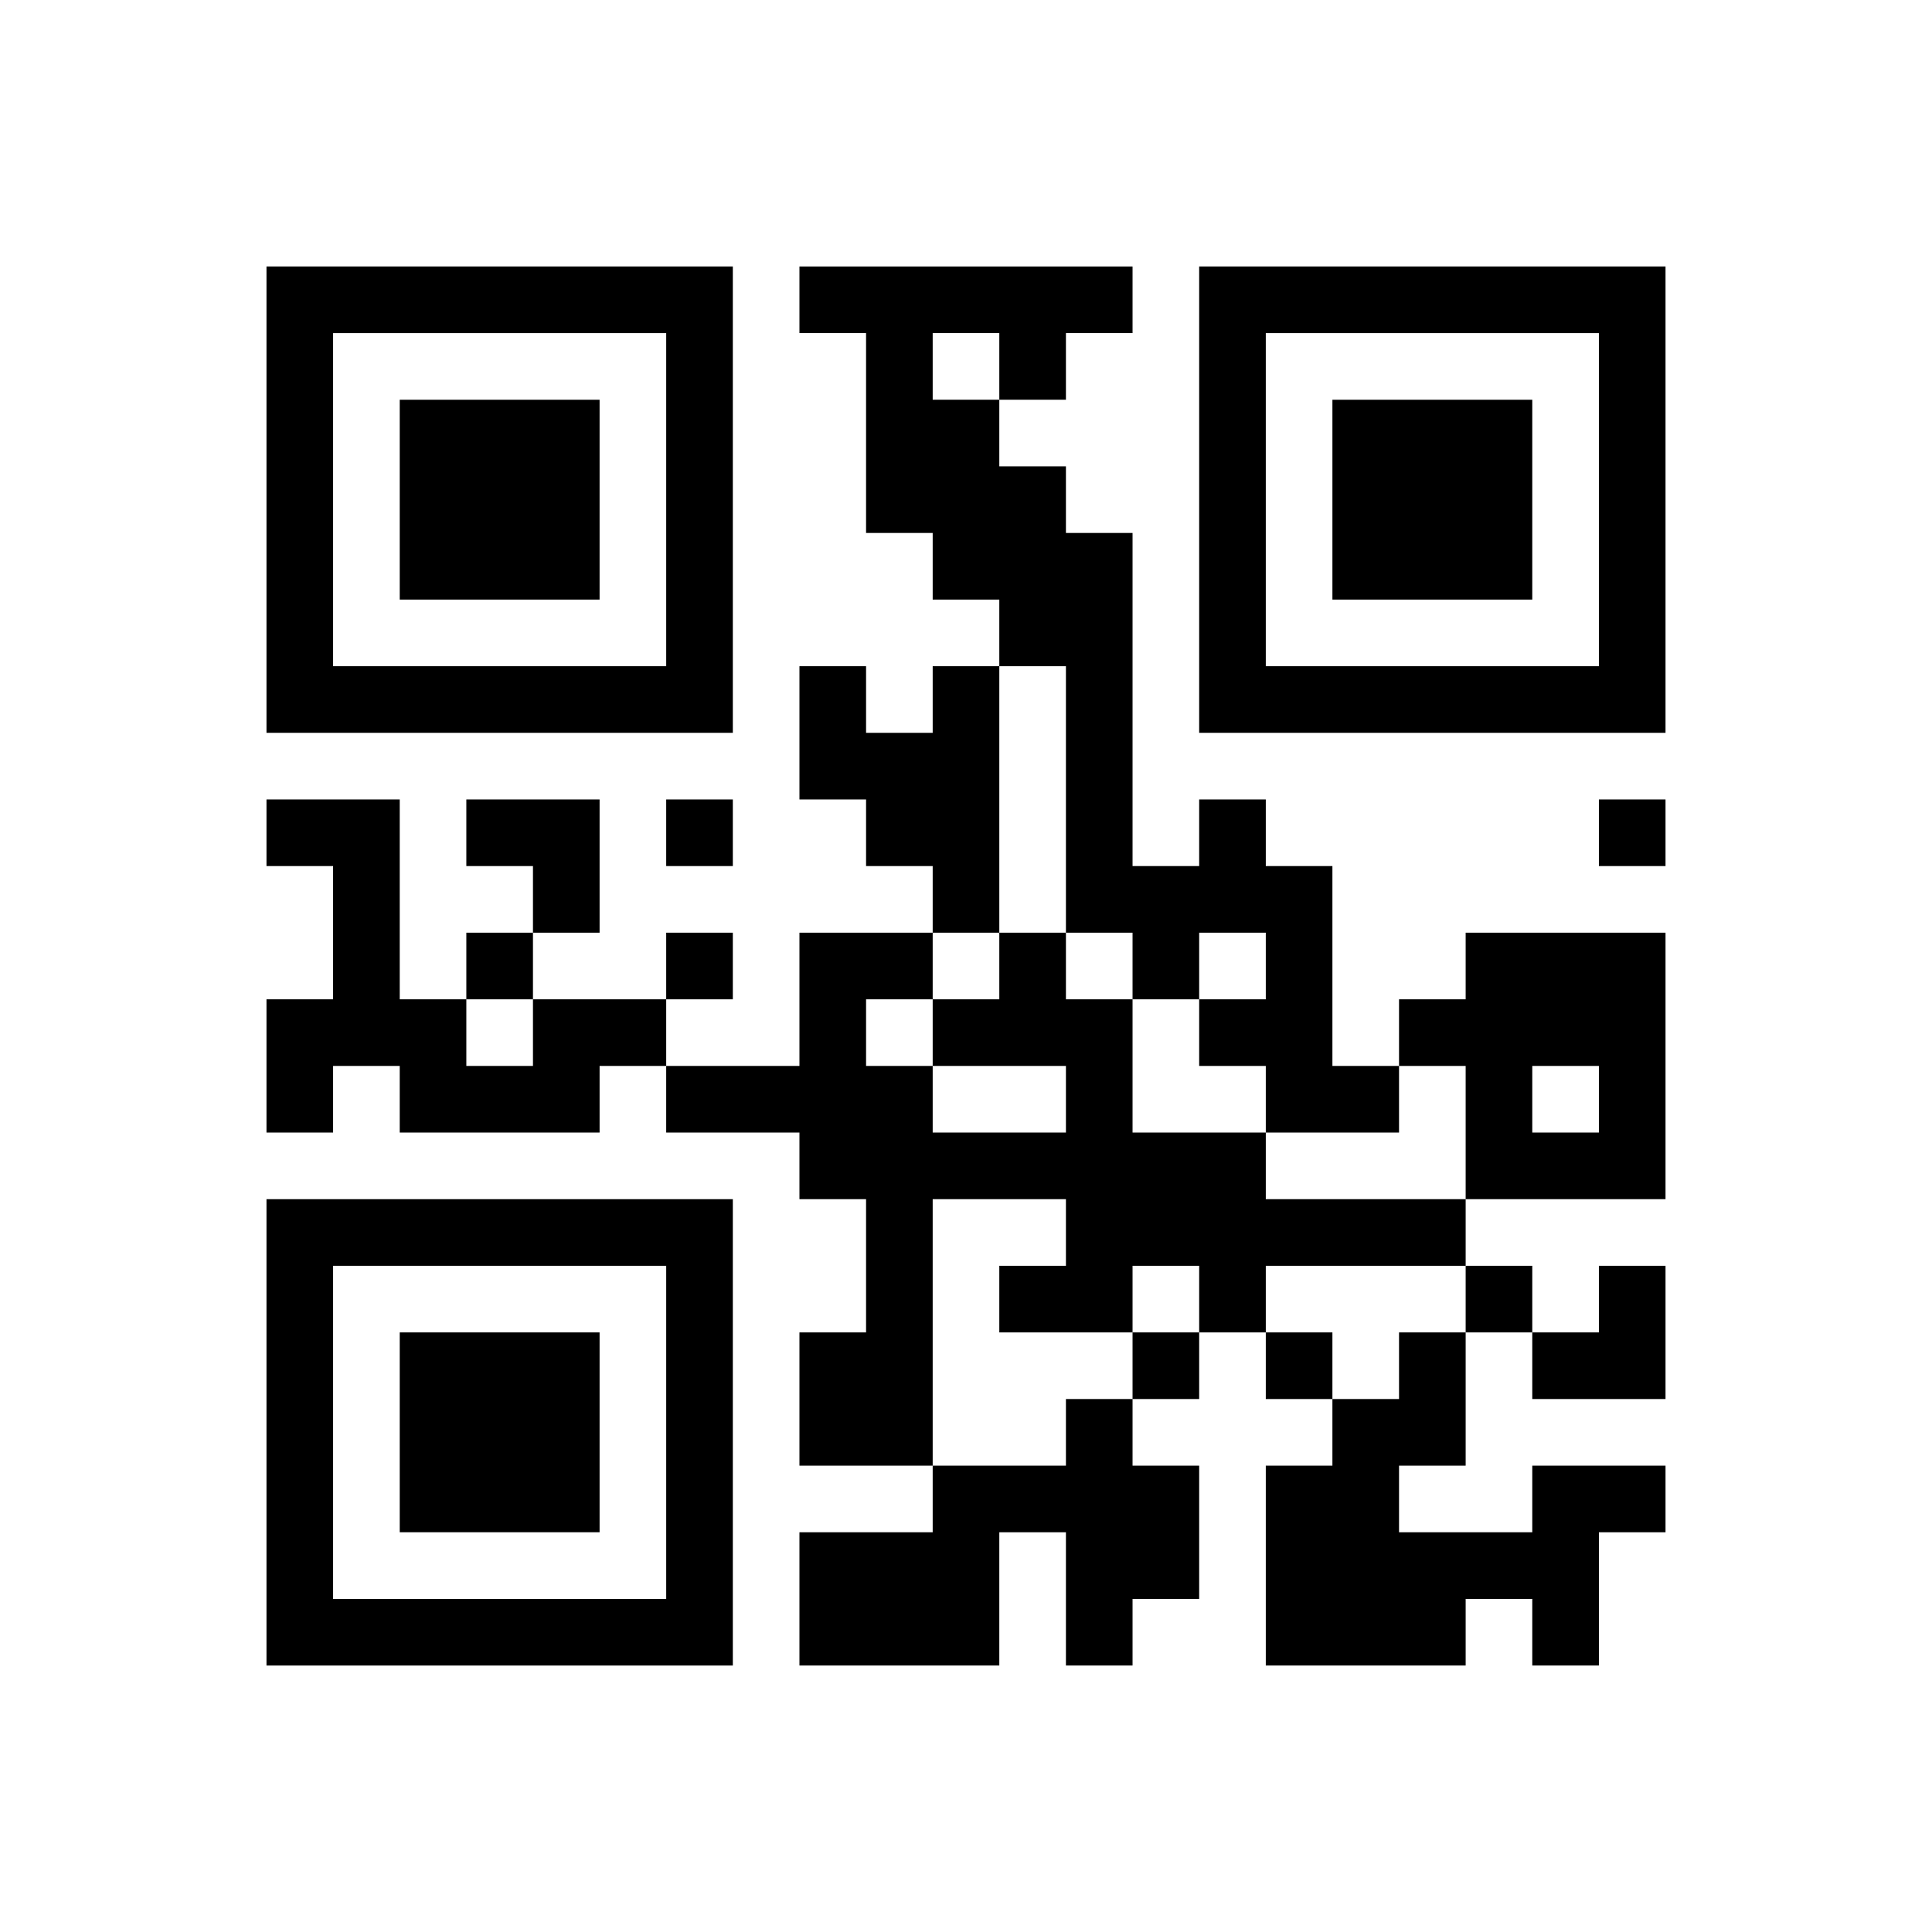
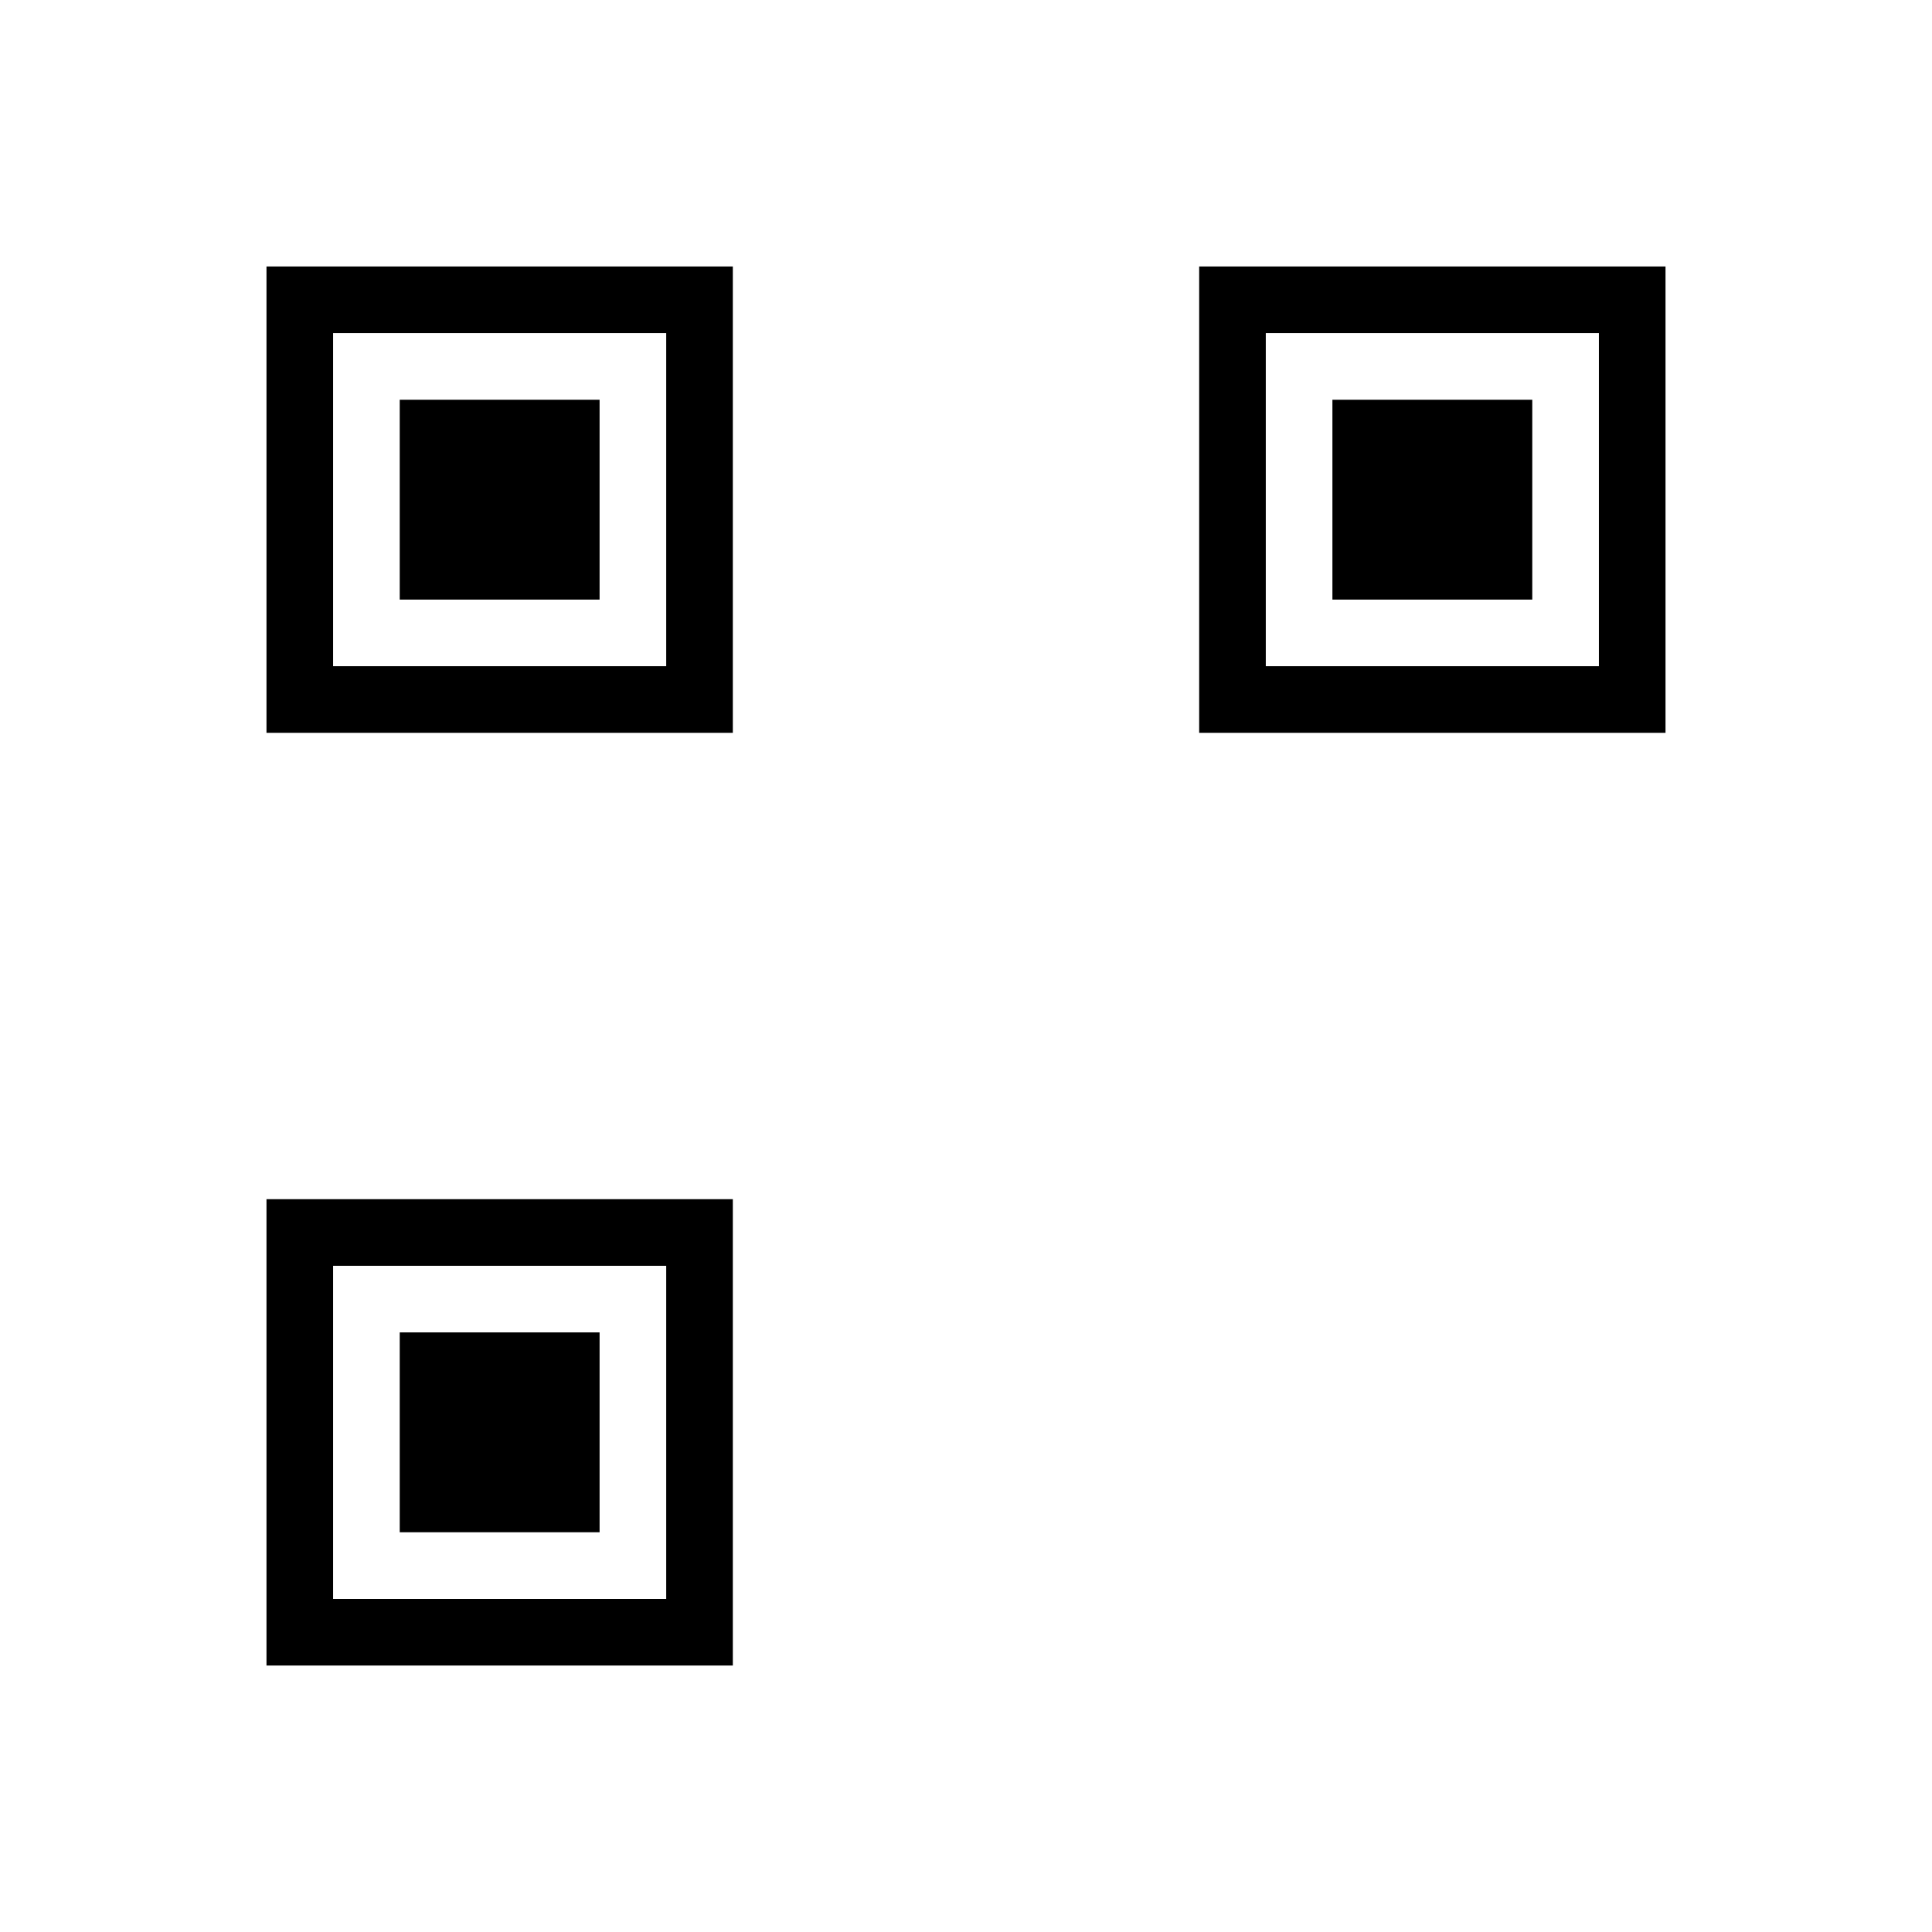
<svg xmlns="http://www.w3.org/2000/svg" xmlns:xlink="http://www.w3.org/1999/xlink" version="1.1" baseProfile="full" viewBox="-4 -4 29 29" width="116" height="116" id="qrcode-854ca528d30c0ac684663119ac90947e">
  <symbol id="tracker">
-     <path d="m 0 7 0 7 7 0 0 -7 -7 0 z m 1 1 5 0 0 5 -5 0 0 -5 z m 1 1 0 3 3 0 0 -3 -3 0 z" style="fill:#000000;stroke:none" />
+     <path d="m 0 7 0 7 7 0 0 -7 -7 0 m 1 1 5 0 0 5 -5 0 0 -5 z m 1 1 0 3 3 0 0 -3 -3 0 z" style="fill:#000000;stroke:none" />
  </symbol>
  <use x="0" y="-7" xlink:href="#tracker" />
  <use x="0" y="7" xlink:href="#tracker" />
  <use x="14" y="-7" xlink:href="#tracker" />
-   <path d="M10,6 h1v4h-1v-1h-1v-1h-1v-2h1v1h1v-1 M14,8 h1v1h1v3h1v1h-2v-1h-1v-1h1v-1h-1v1h-1v-1h-1v-4h-1v-1h-1v-1h-1v-3h-1v-1h5v1h-1v1h-1v1h1v1h1v5h1v-1 M10,1 v1h1v-1h-1 M11,10 h1v1h1v2h2v1h3v1h-3v1h-1v-1h-1v1h-2v-1h1v-1h-2v4h-2v-2h1v-2h-1v-1h-2v-1h2v-2h2v1h1v-1 M10,12 v1h2v-1h-2 M9,11 v1h1v-1h-1 M18,10 h3v4h-3v-2h-1v-1h1v-1 M19,12 v1h1v-1h-1 M4,11 h2v1h-1v1h-3v-1h-1v1h-1v-2h1v-2h-1v-1h2v3h1v1h1v-1 M12,17 h1v1h1v2h-1v1h-1v-2h-1v2h-3v-2h2v-1h2v-1 M19,18 h2v1h-1v2h-1v-1h-1v1h-3v-3h1v-1h1v-1h1v2h-1v1h2v-1 M6,8 v1h1v-1h-1 M20,8 v1h1v-1h-1 M3,10 v1h1v-1h-1 M6,10 v1h1v-1h-1 M18,15 v1h1v-1h-1 M13,16 v1h1v-1h-1 M15,16 v1h1v-1h-1 M3,8 h2v2h-1v-1h-1z M19,15 m1,0h1v2h-2v-1h1z" style="fill:#000000;stroke:none" />
</svg>